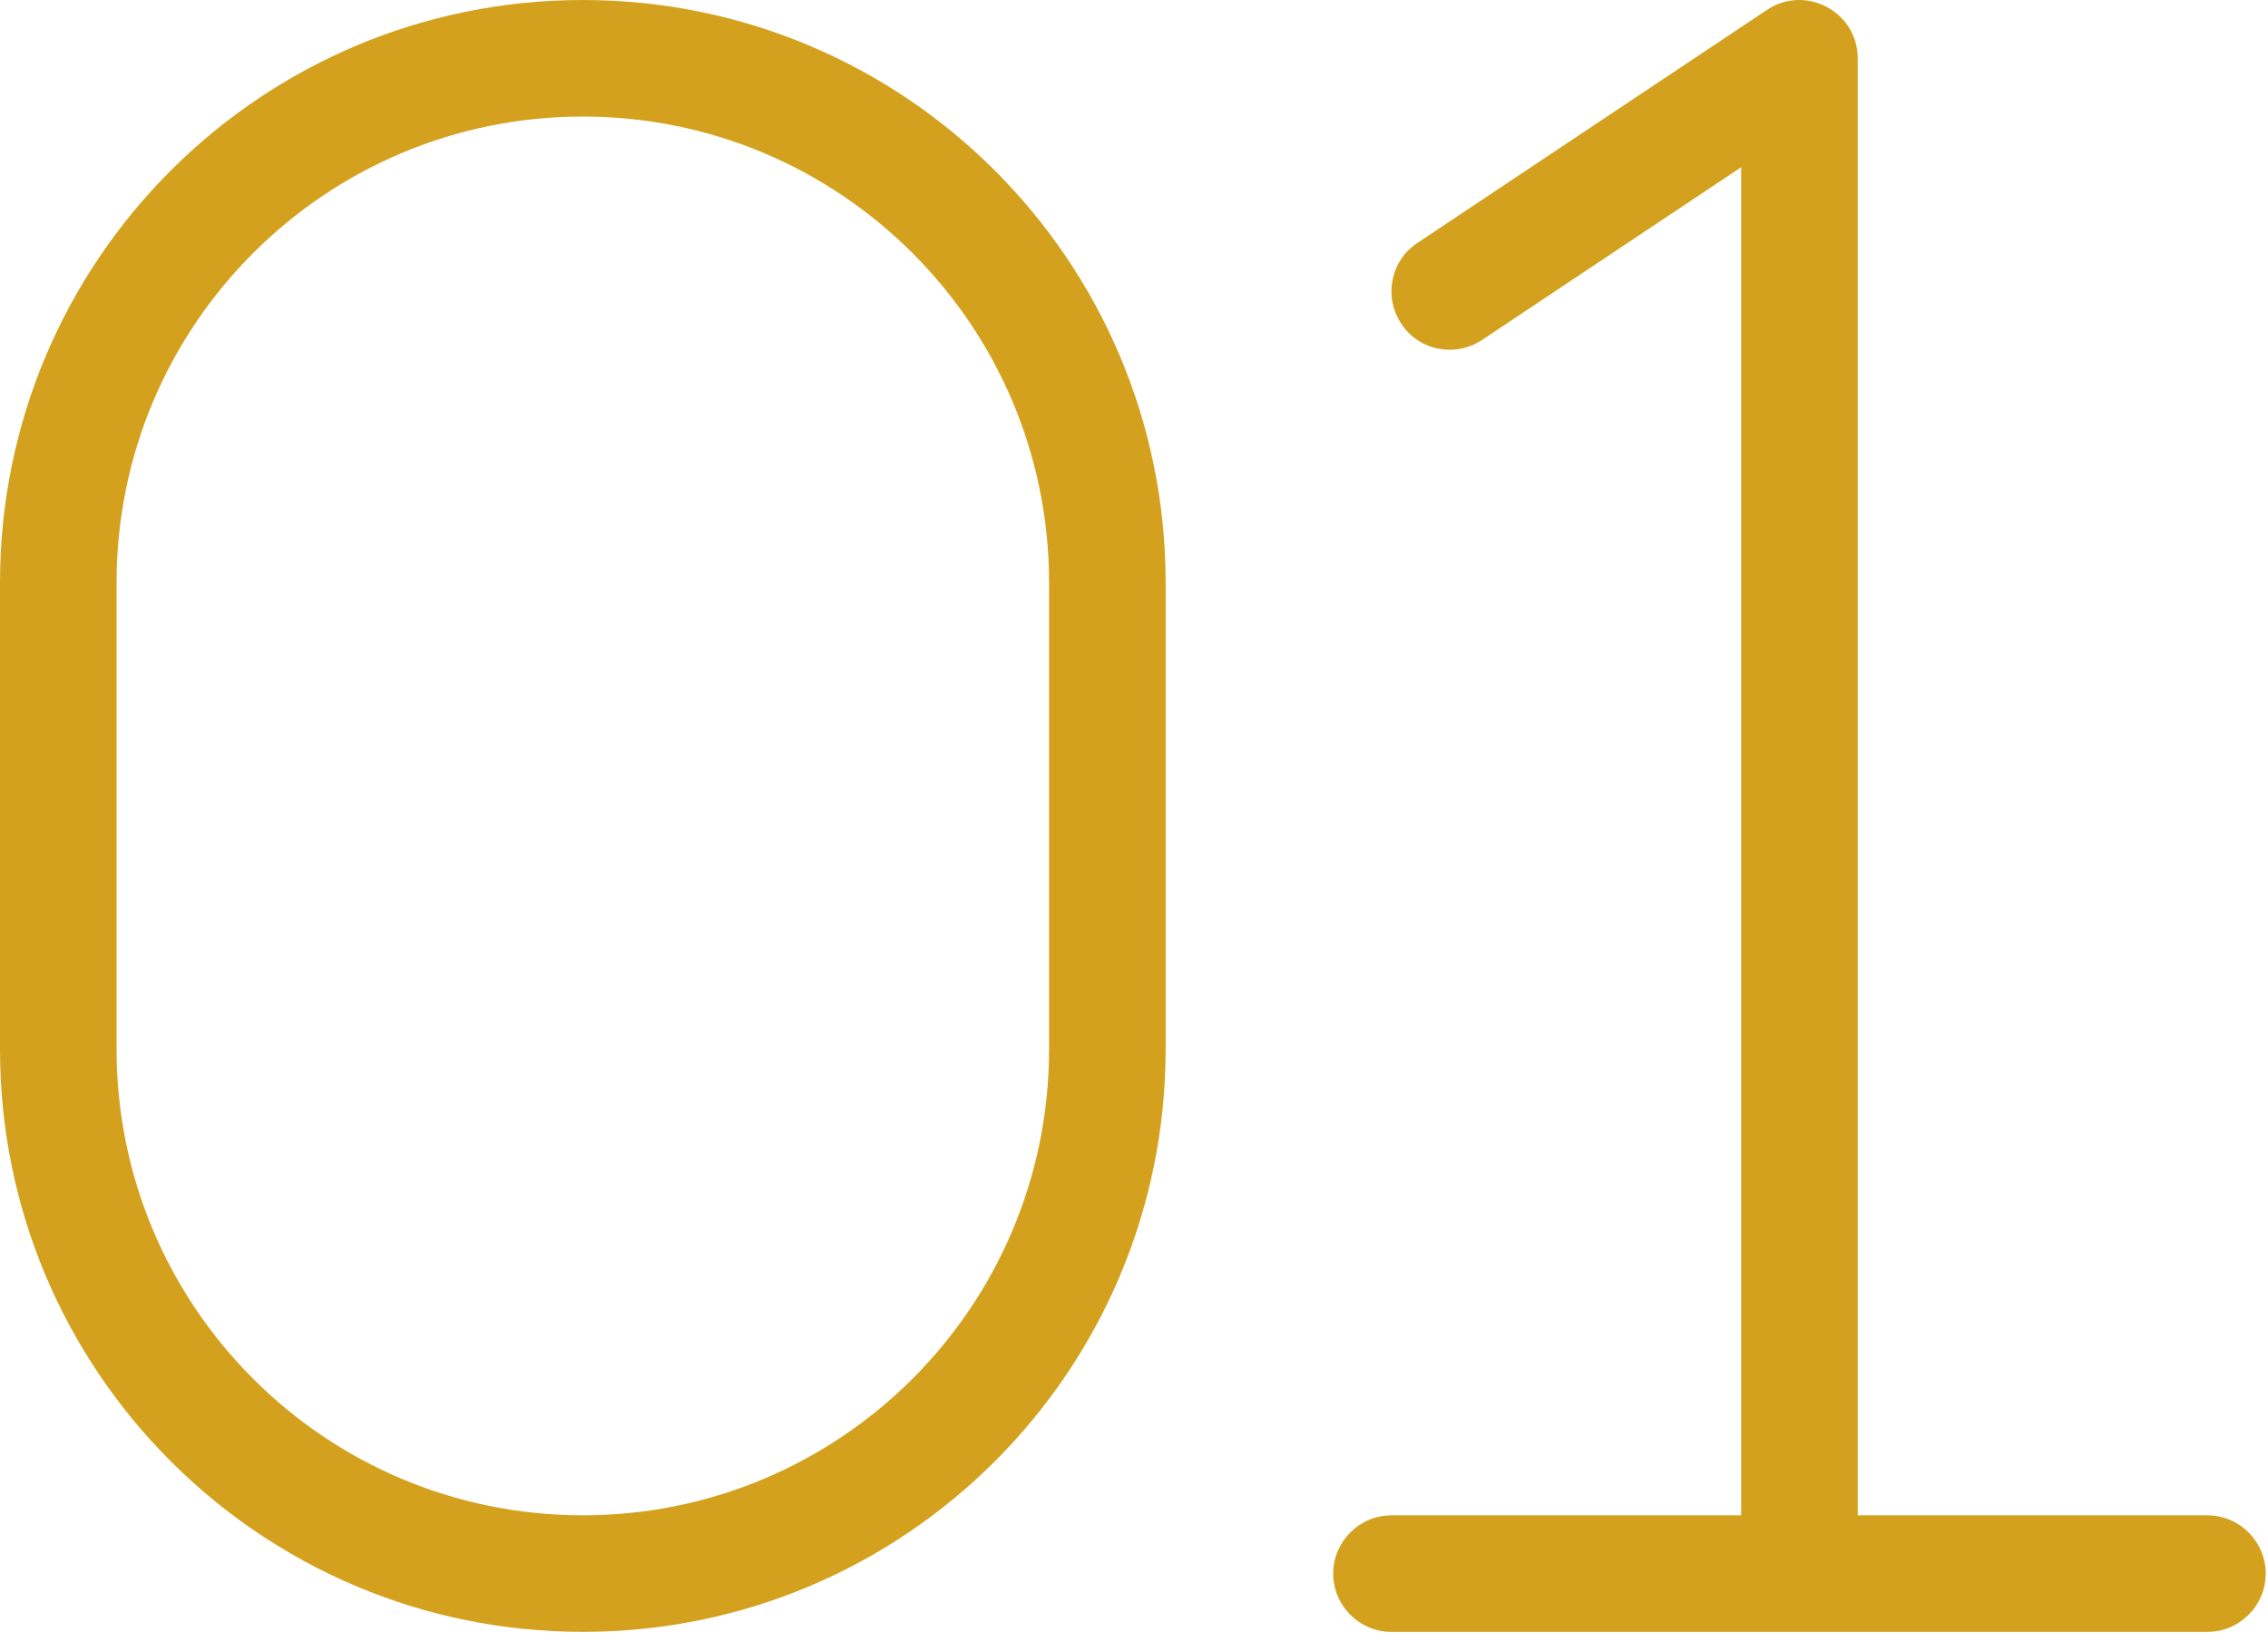
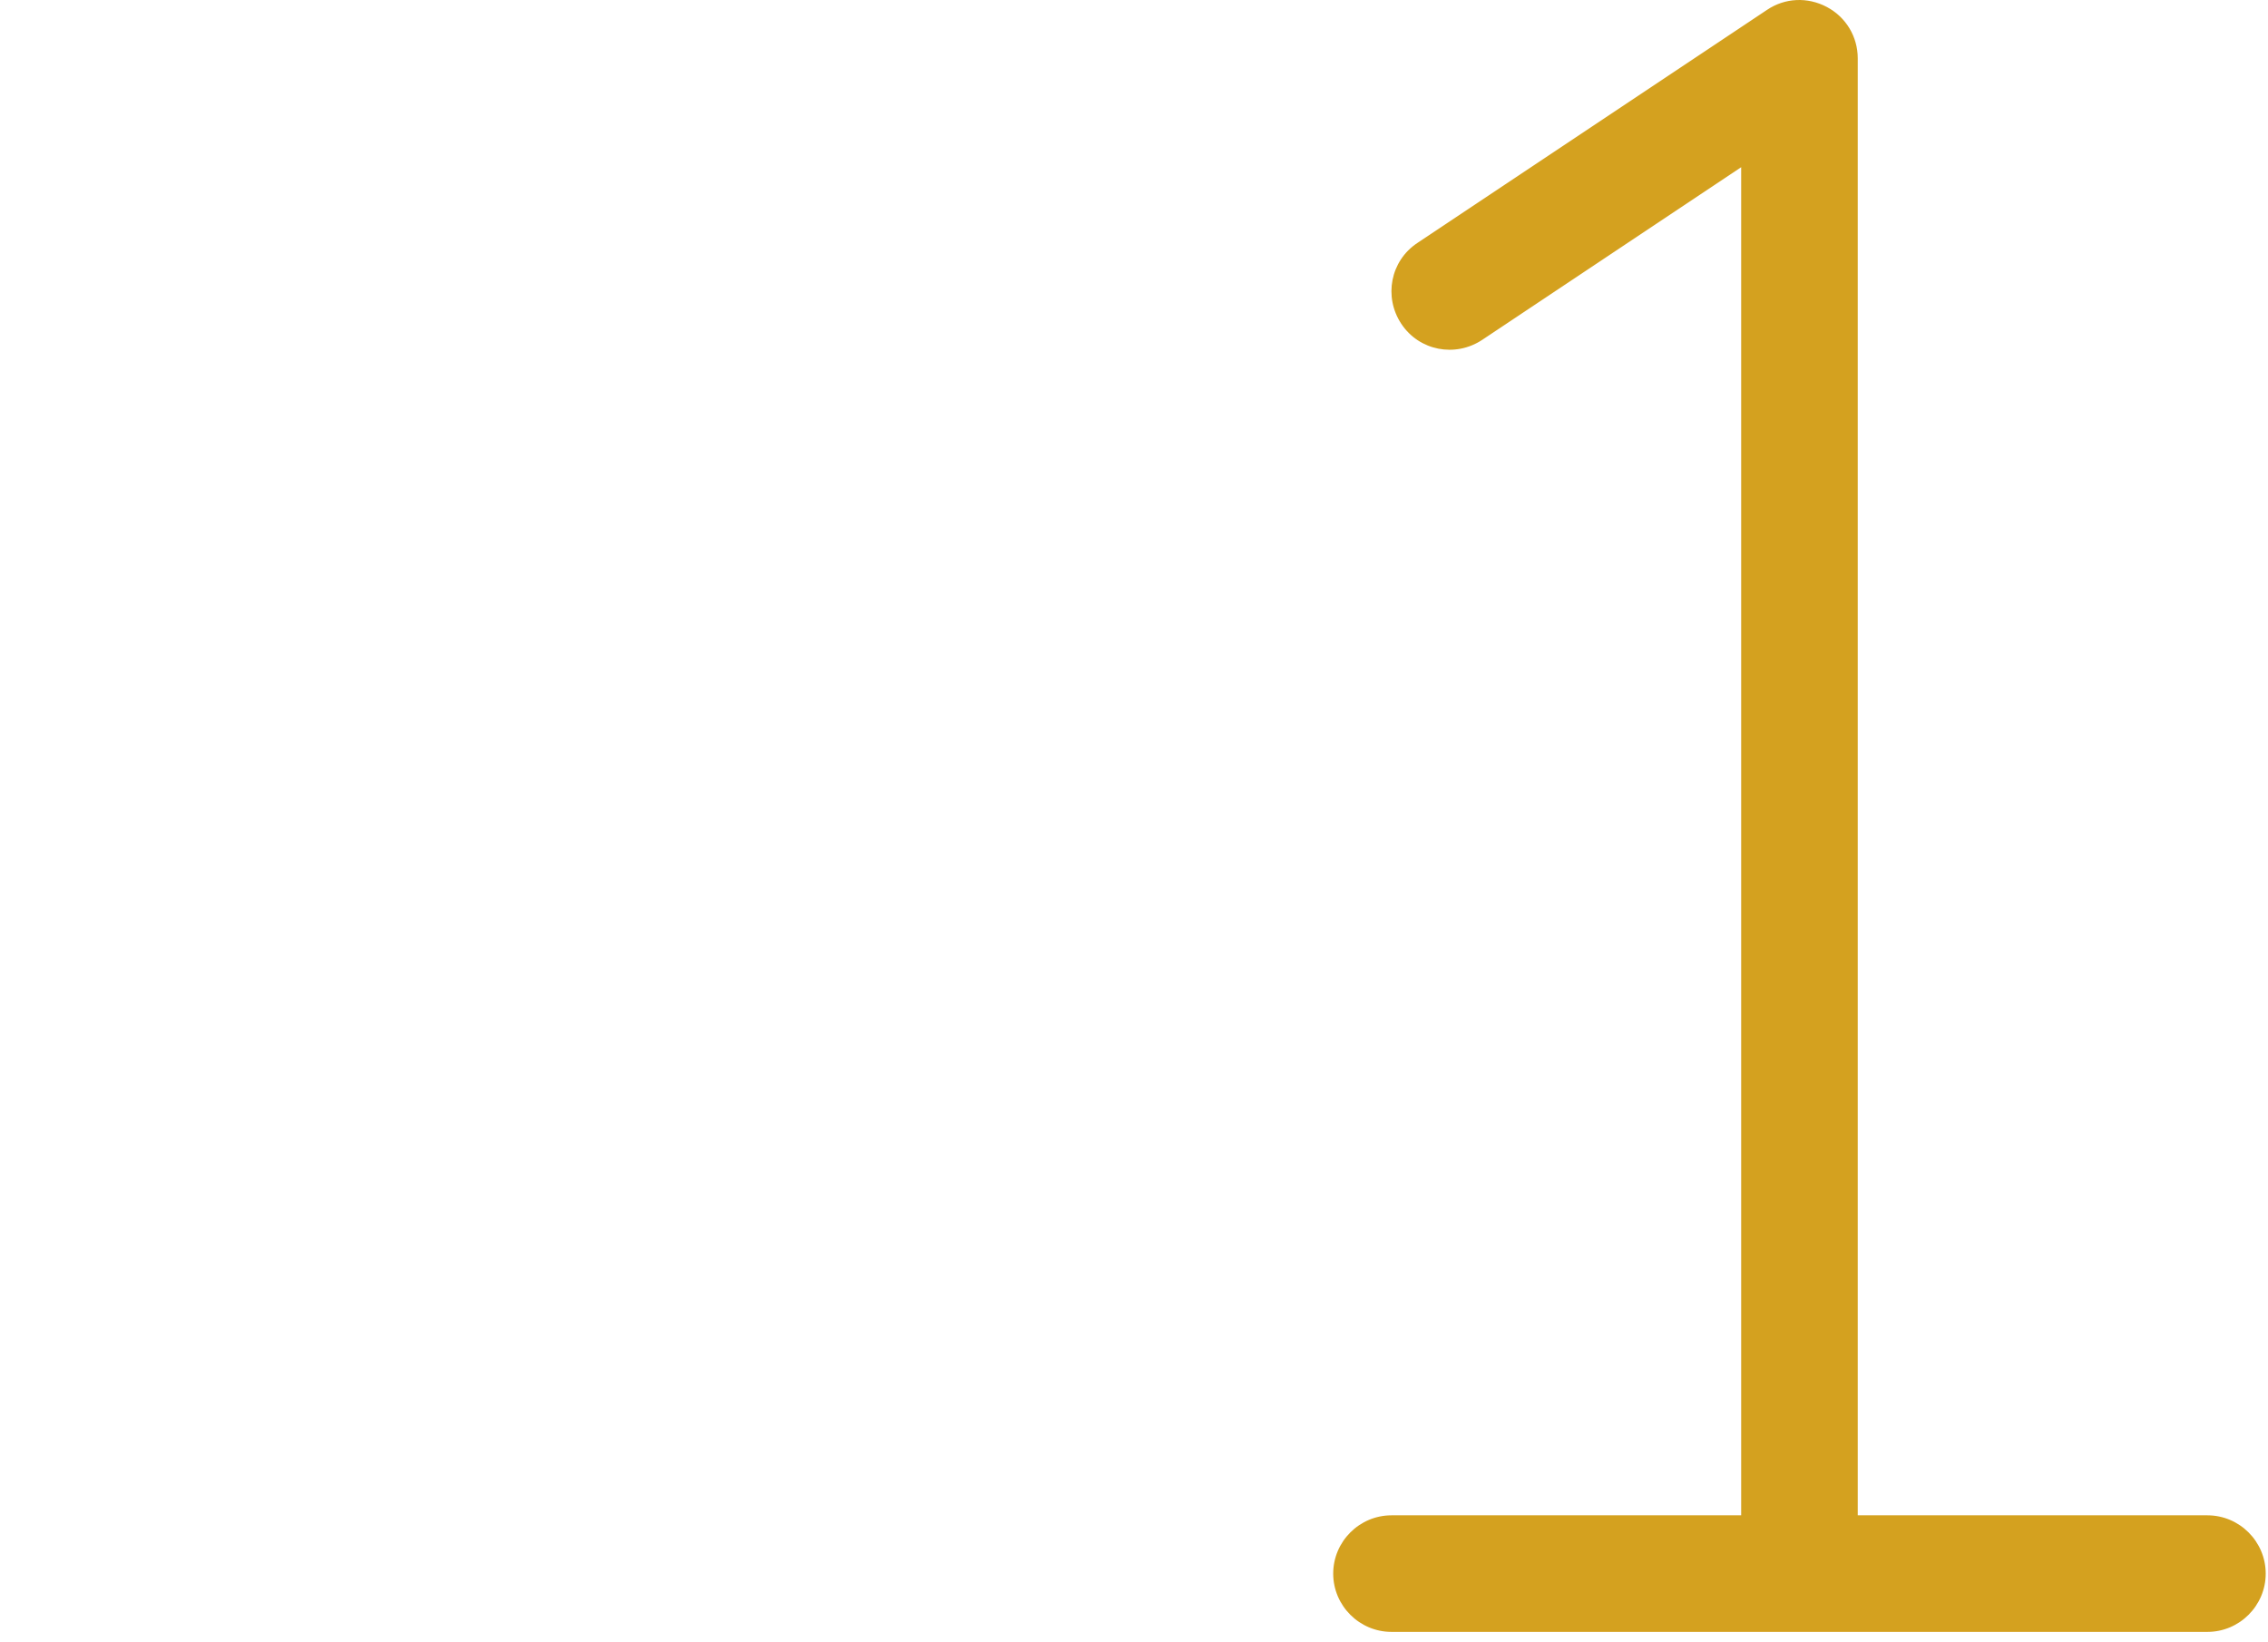
<svg xmlns="http://www.w3.org/2000/svg" width="221" height="160" viewBox="0 0 221 160" fill="none">
-   <path d="M0 56.791C0 25.414 25.414 0 56.791 0C88.169 0 113.583 25.414 113.583 56.791V102.225C113.583 133.602 88.169 159.016 56.791 159.016C25.414 159.016 0 133.602 0 102.225V56.791ZM56.791 11.358C31.697 11.358 11.358 31.697 11.358 56.791V102.225C11.358 127.319 31.697 147.658 56.791 147.658C81.886 147.658 102.225 127.319 102.225 102.225V56.791C102.225 31.697 81.886 11.358 56.791 11.358Z" fill="#D4A11F" />
  <path d="M181.023 5.681C181.023 3.587 179.887 1.67 178.006 0.677C176.125 -0.317 173.924 -0.211 172.185 0.961L138.11 23.677C135.483 25.416 134.809 28.93 136.548 31.557C138.287 34.184 141.801 34.858 144.428 33.119L169.665 16.294V147.66H135.59C132.466 147.66 129.911 150.216 129.911 153.339C129.911 156.463 132.466 159.018 135.59 159.018H175.344H215.098C218.221 159.018 220.777 156.463 220.777 153.339C220.777 150.216 218.221 147.66 215.098 147.66H181.023V5.681Z" fill="#D4A11F" />
</svg>